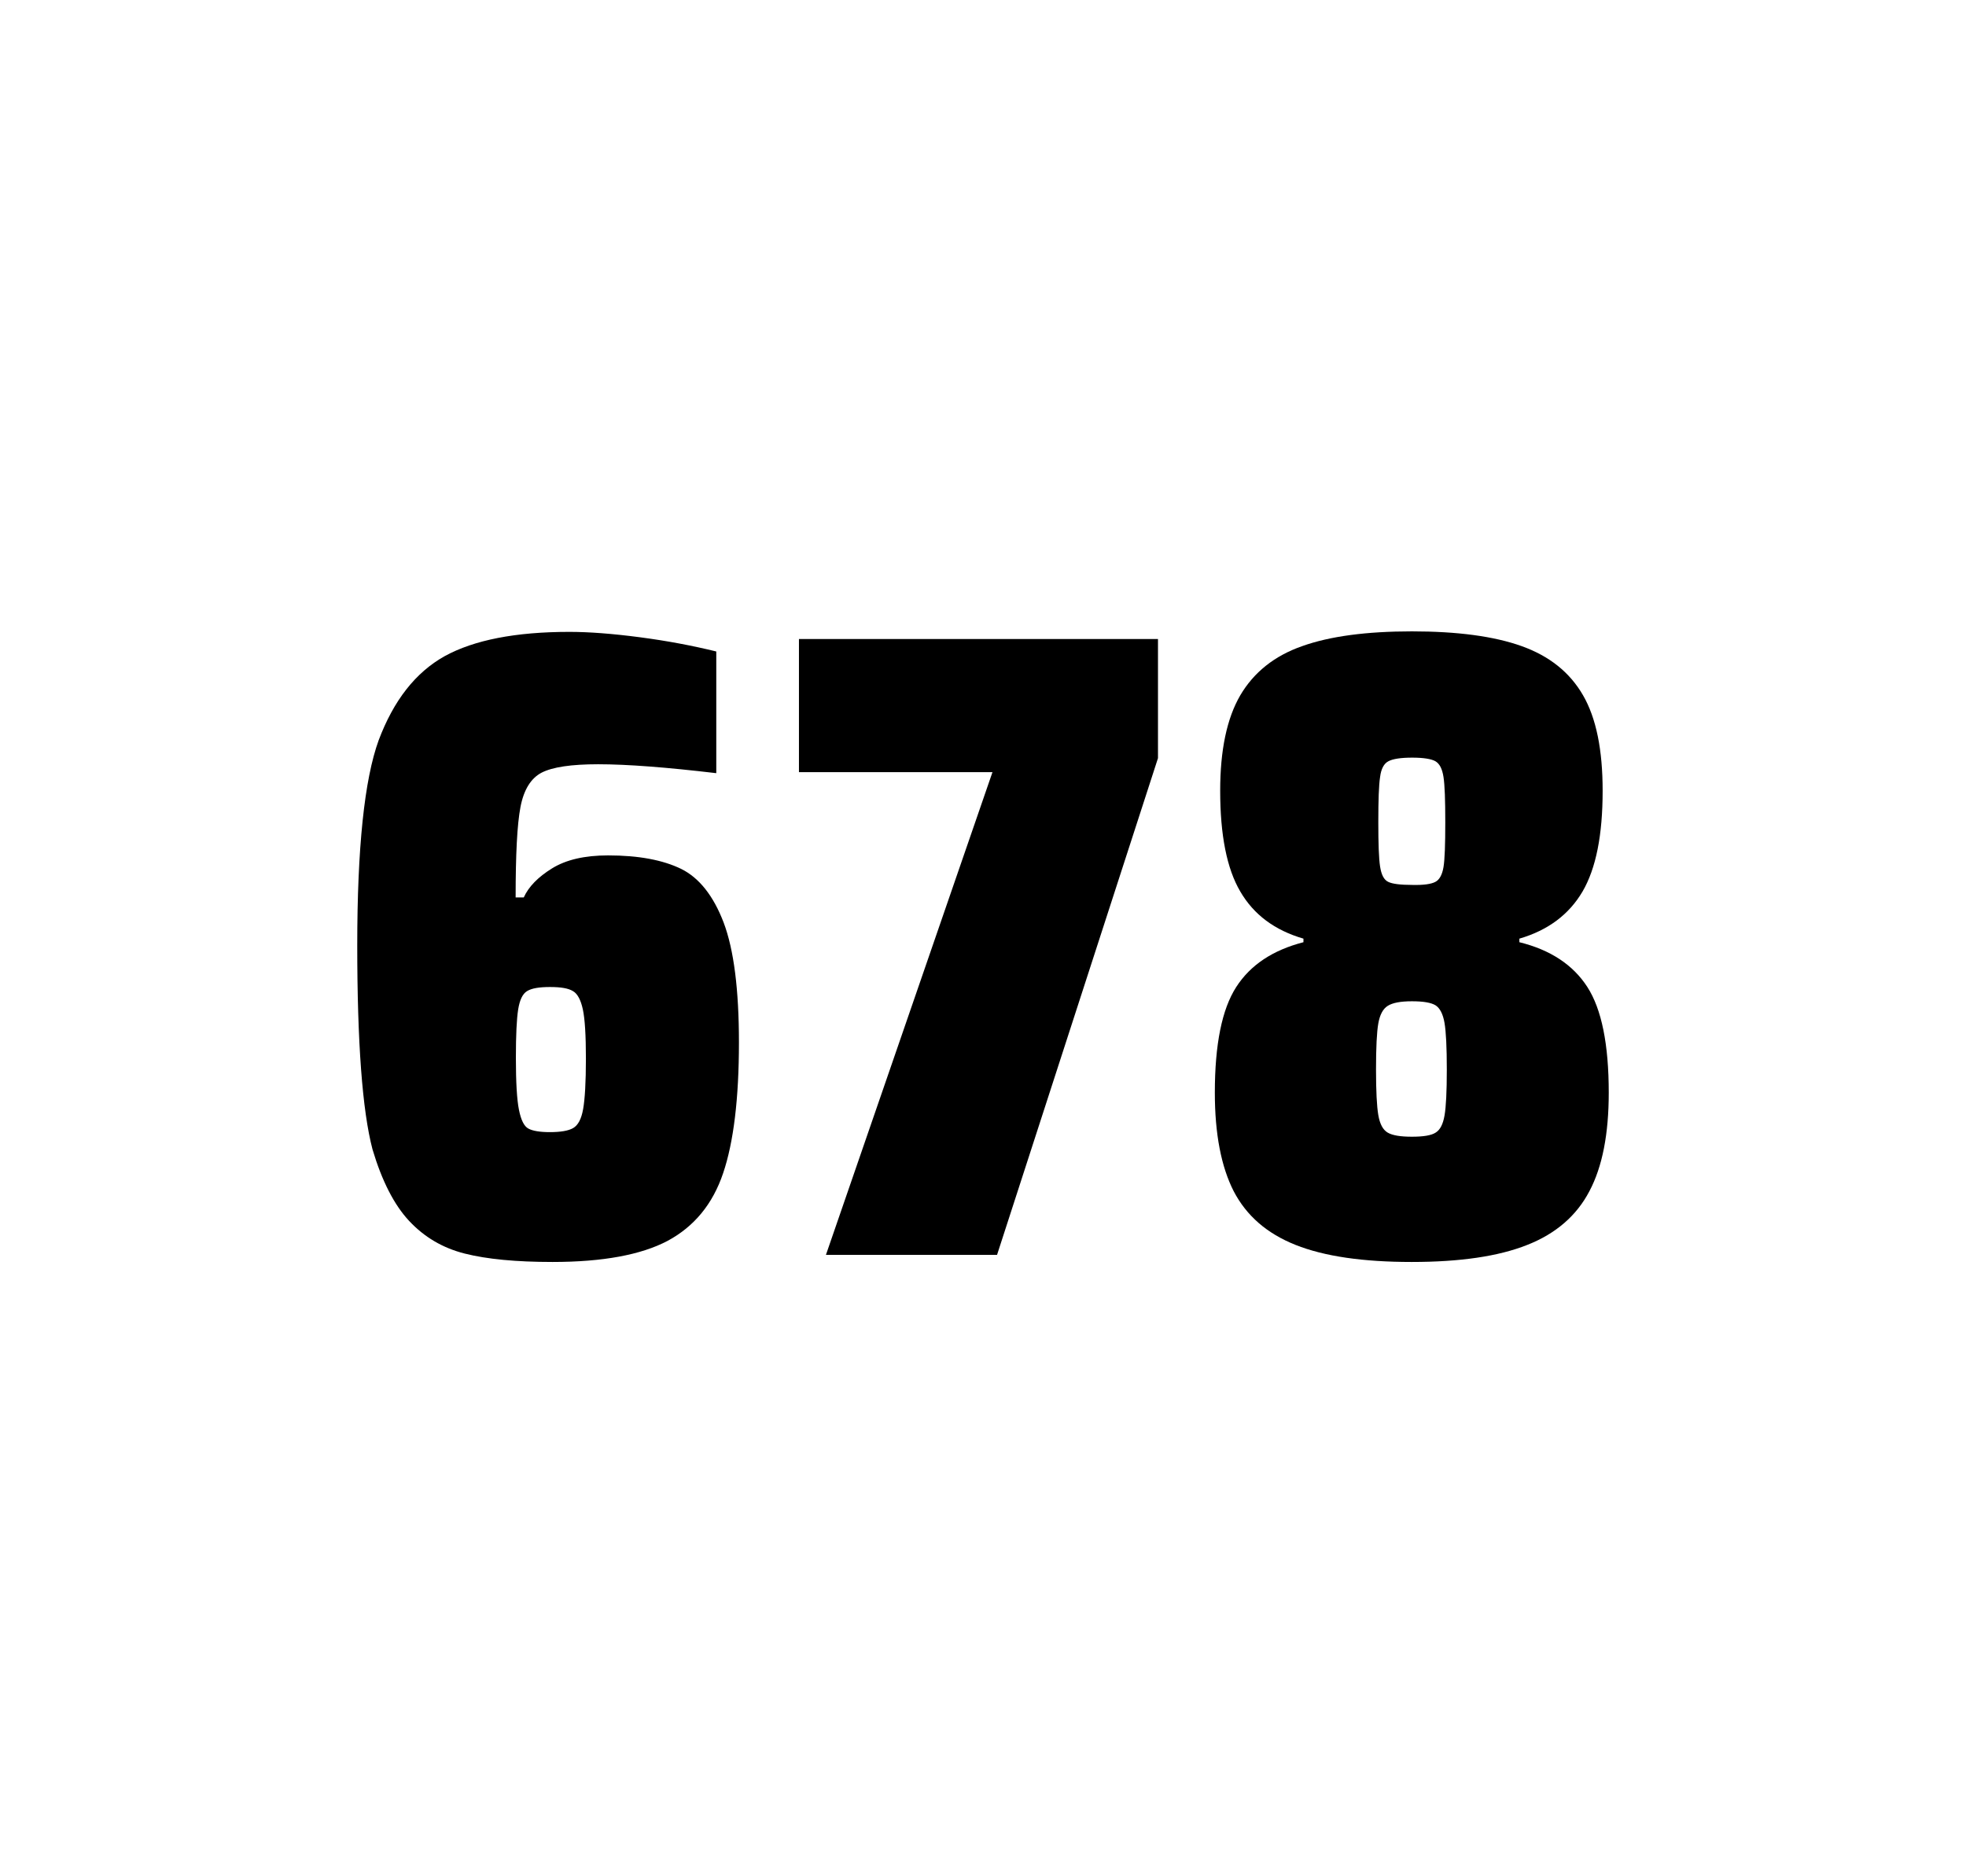
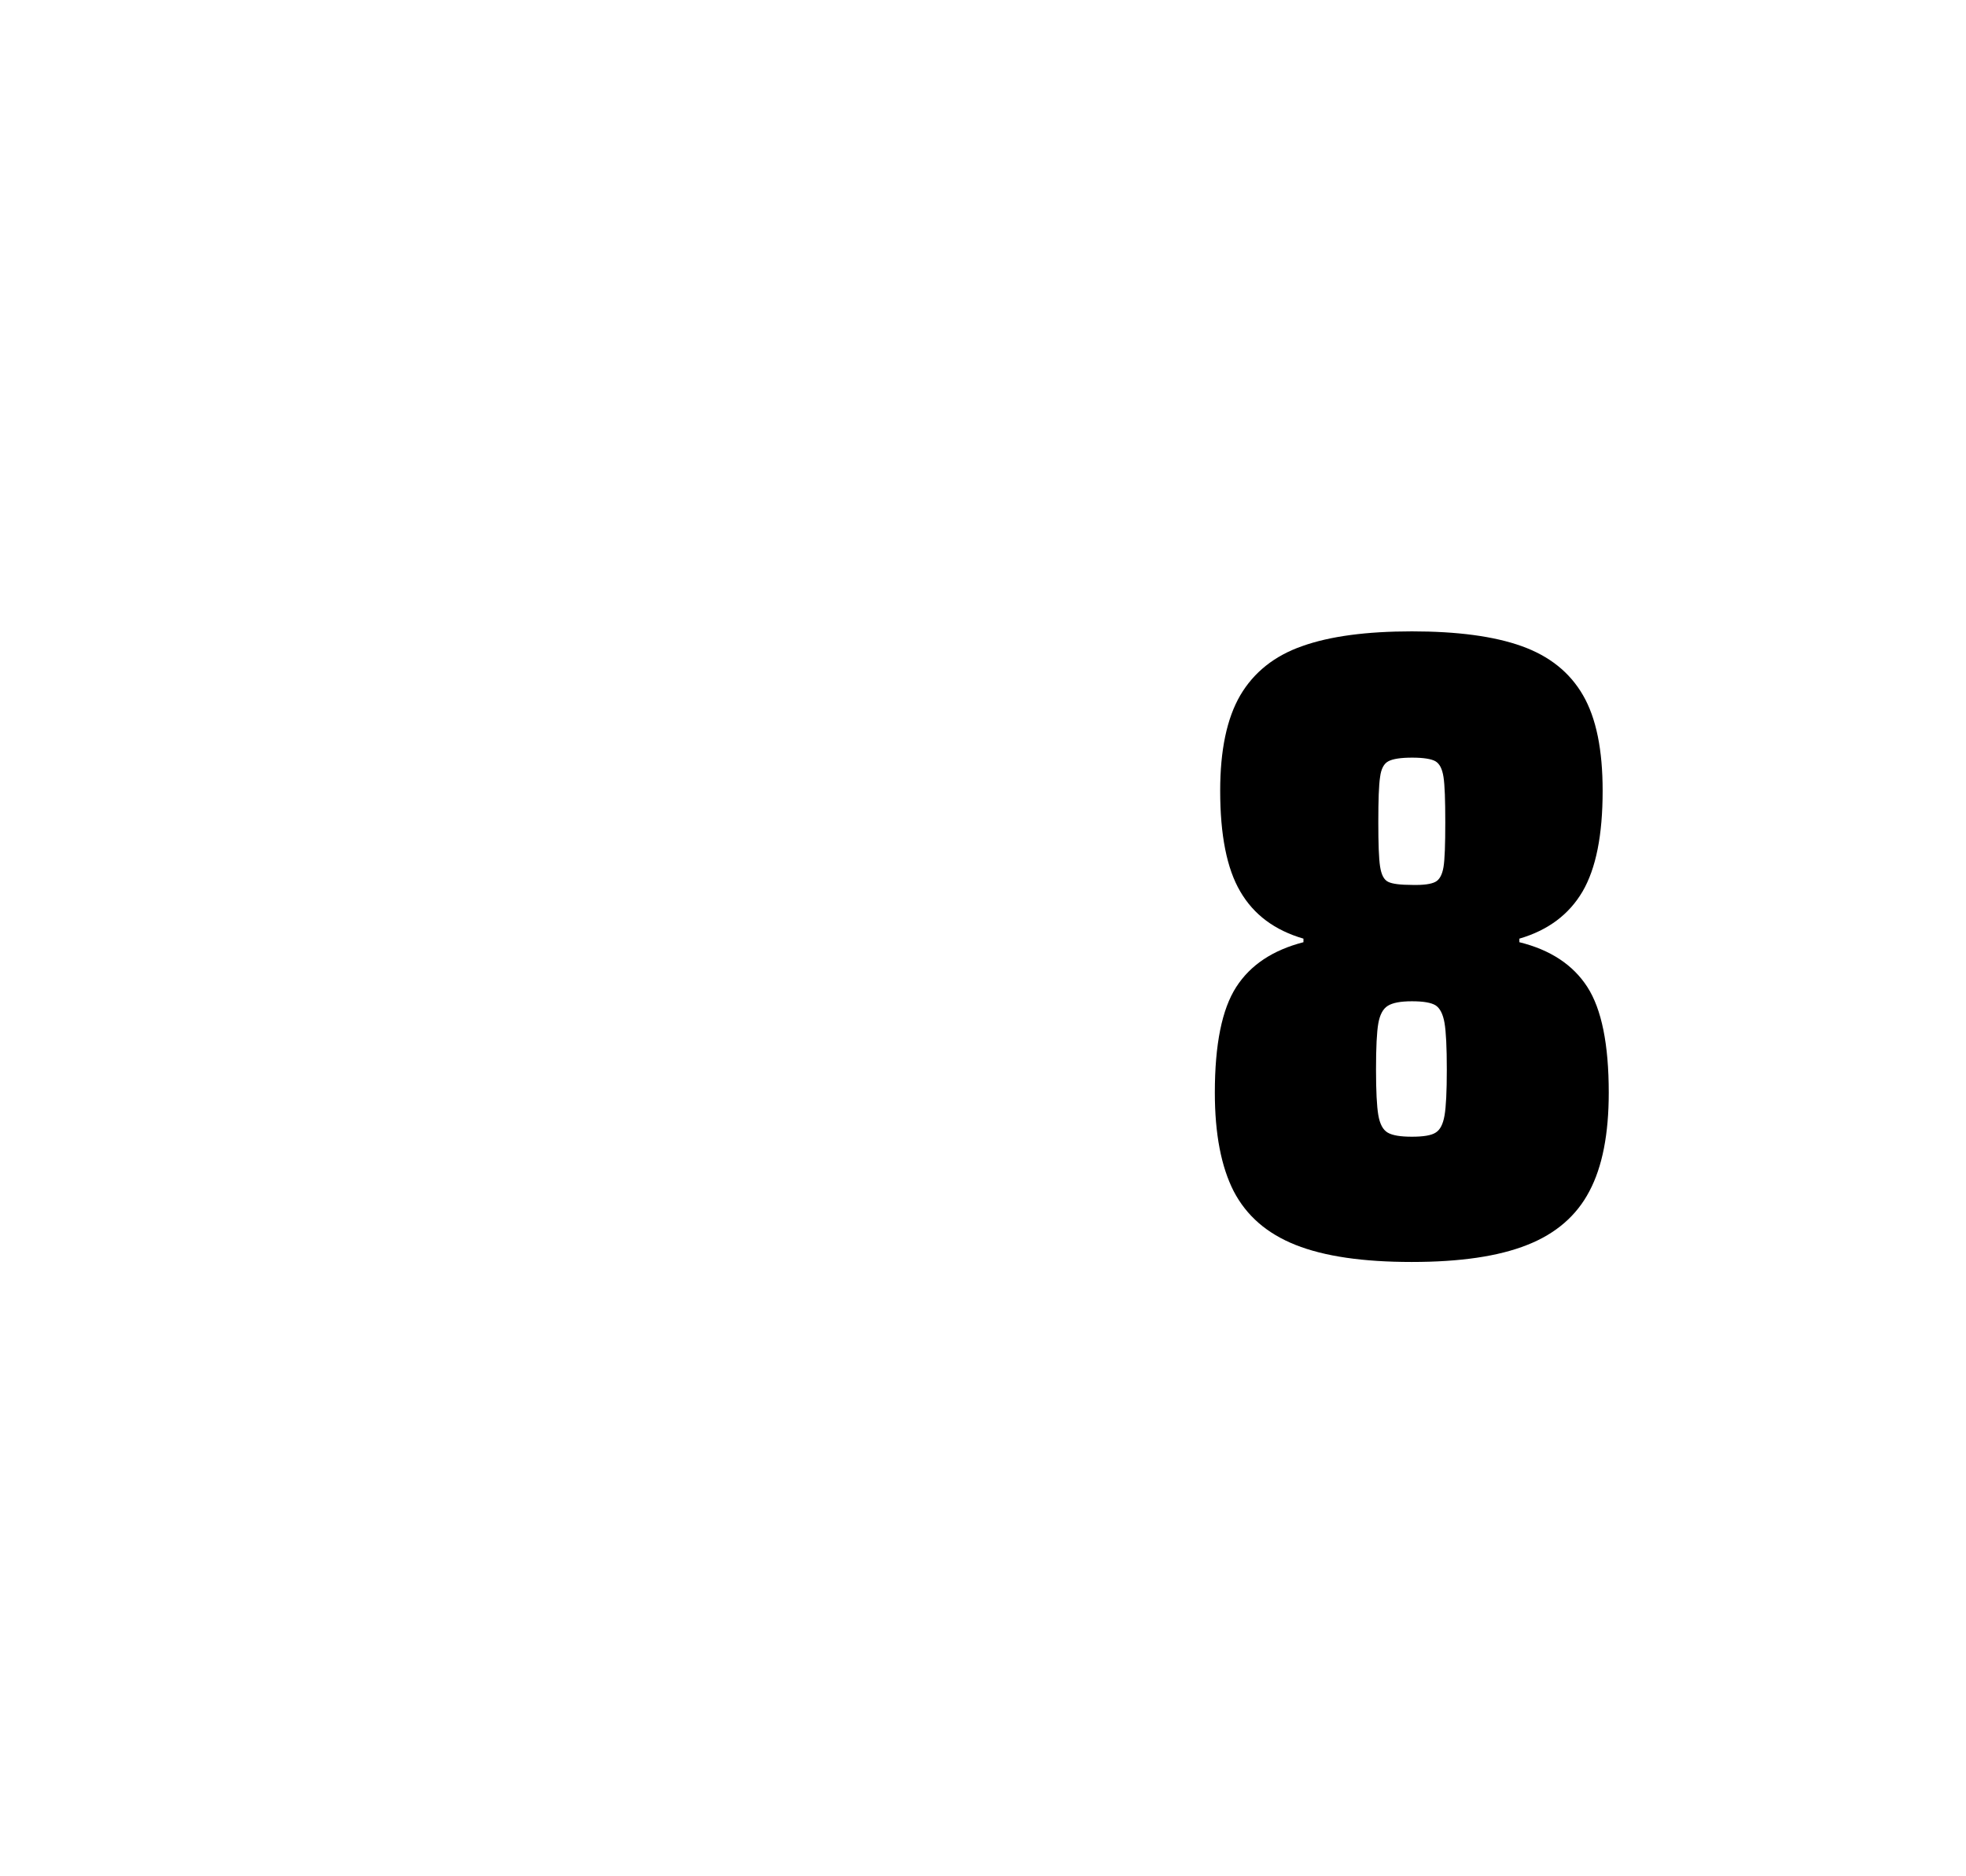
<svg xmlns="http://www.w3.org/2000/svg" version="1.1" id="wrapper" x="0px" y="0px" viewBox="0 0 772.1 737" style="enable-background:new 0 0 772.1 737;">
  <style type="text/css">
	.st0{fill:none;}
</style>
  <path id="frame" class="st0" d="M 1.5 0 L 770.5 0 C 771.3 0 772 0.7 772 1.5 L 772 735.4 C 772 736.2 771.3 736.9 770.5 736.9 L 1.5 736.9 C 0.7 736.9 0 736.2 0 735.4 L 0 1.5 C 0 0.7 0.7 0 1.5 0 Z" />
  <g id="numbers">
-     <path id="six" d="M 182.501 492.4 C 173.801 490.2 166.601 485.9 160.701 479.6 C 154.801 473.3 150.001 463.9 146.301 451.5 C 142.301 436.3 140.301 409.5 140.301 371.3 C 140.301 333.1 143.101 306.2 148.701 290.8 C 154.601 275.1 163.201 264.1 174.701 257.7 C 186.201 251.4 202.501 248.2 223.601 248.2 C 231.301 248.2 240.501 248.9 251.201 250.3 C 261.901 251.7 271.901 253.6 281.301 255.9 L 281.301 303.7 C 261.801 301.4 246.401 300.2 234.901 300.2 C 224.301 300.2 217.001 301.3 212.701 303.5 C 208.501 305.7 205.701 310.2 204.401 317 C 203.101 323.8 202.501 335.6 202.501 352.5 L 205.701 352.5 C 207.601 348.3 211.301 344.5 216.801 341.1 C 222.301 337.7 229.601 336 238.801 336 C 250.801 336 260.301 337.8 267.501 341.3 C 274.601 344.8 280.201 351.9 284.201 362.4 C 288.201 373 290.201 388.7 290.201 409.5 C 290.201 431.5 288.101 448.7 284.001 460.8 C 279.901 473 272.601 481.8 262.201 487.4 C 251.801 492.9 236.701 495.7 217.001 495.7 C 202.701 495.7 191.201 494.6 182.501 492.4 Z M 225.101 443.1 C 227.001 442 228.301 439.6 229.001 435.7 C 229.701 431.8 230.101 425.2 230.101 415.8 C 230.101 406.7 229.701 400.2 228.901 396.5 C 228.101 392.8 226.801 390.3 225.001 389.3 C 223.201 388.2 220.301 387.7 216.001 387.7 C 211.701 387.7 208.801 388.2 207.001 389.3 C 205.201 390.4 204.101 392.8 203.501 396.5 C 202.901 400.3 202.601 406.6 202.601 415.5 C 202.601 425.1 203.001 431.9 203.801 435.9 C 204.601 439.9 205.801 442.4 207.501 443.3 C 209.101 444.2 212.001 444.7 215.901 444.7 C 220.101 444.7 223.201 444.2 225.101 443.1 Z" />
-     <path id="seven" d="M 324.371 492.9 L 389.771 303.3 L 313.771 303.3 L 313.771 251 L 454.771 251 L 454.771 297.8 L 391.571 492.9 L 324.371 492.9 Z" />
    <path id="eight" d="M 508.799 489 C 497.499 484.5 489.499 477.5 484.499 467.9 C 479.599 458.3 477.099 445.4 477.099 429.2 C 477.099 410.2 479.899 396.4 485.499 387.7 C 491.099 379 499.899 373.2 511.899 370.1 L 511.899 368.7 C 500.599 365.4 492.399 359.3 487.099 350.2 C 481.799 341.2 479.199 328 479.199 310.6 C 479.199 294.7 481.799 282.2 487.099 273.1 C 492.399 264.1 500.499 257.6 511.399 253.8 C 522.299 249.9 536.699 248 554.499 248 C 572.299 248 586.699 249.9 597.599 253.8 C 608.499 257.7 616.499 264.1 621.699 273.1 C 626.899 282.1 629.399 294.6 629.399 310.6 C 629.399 328 626.799 341.1 621.499 350.2 C 616.199 359.2 607.999 365.4 596.699 368.7 L 596.699 370.1 C 608.899 373.1 617.799 379 623.399 387.7 C 628.999 396.4 631.799 410.2 631.799 429.2 C 631.799 445.4 629.299 458.3 624.199 467.9 C 619.199 477.5 610.999 484.6 599.799 489 C 588.499 493.5 573.399 495.7 554.399 495.7 C 535.299 495.7 520.099 493.5 508.799 489 Z M 563.799 444.9 C 565.599 443.8 566.699 441.6 567.299 438.2 C 567.899 434.8 568.199 428.8 568.199 420.1 C 568.199 411.4 567.899 405.3 567.299 401.8 C 566.699 398.3 565.499 396 563.799 394.9 C 561.999 393.8 558.899 393.3 554.499 393.3 C 549.999 393.3 546.899 393.9 544.999 395.1 C 543.099 396.3 541.899 398.6 541.299 402 C 540.699 405.4 540.399 411.4 540.399 420.1 C 540.399 428.5 540.699 434.5 541.299 438 C 541.899 441.5 543.099 443.8 544.999 444.9 C 546.899 446 549.999 446.5 554.499 446.5 C 558.999 446.5 562.099 446 563.799 444.9 Z M 563.699 346.4 C 565.299 345.6 566.399 343.6 566.899 340.6 C 567.399 337.6 567.599 331.7 567.599 323 C 567.599 314.3 567.399 308.4 566.899 305.2 C 566.399 302 565.399 300 563.699 299 C 562.099 298.1 558.999 297.6 554.599 297.6 C 550.099 297.6 546.999 298.1 545.299 299 C 543.499 299.9 542.399 302 541.999 305.2 C 541.499 308.4 541.299 314.3 541.299 323 C 541.299 331.4 541.499 337.2 541.999 340.4 C 542.499 343.6 543.499 345.6 545.199 346.4 C 546.799 347.2 549.999 347.6 554.699 347.6 C 558.999 347.7 561.999 347.3 563.699 346.4 Z" />
  </g>
</svg>